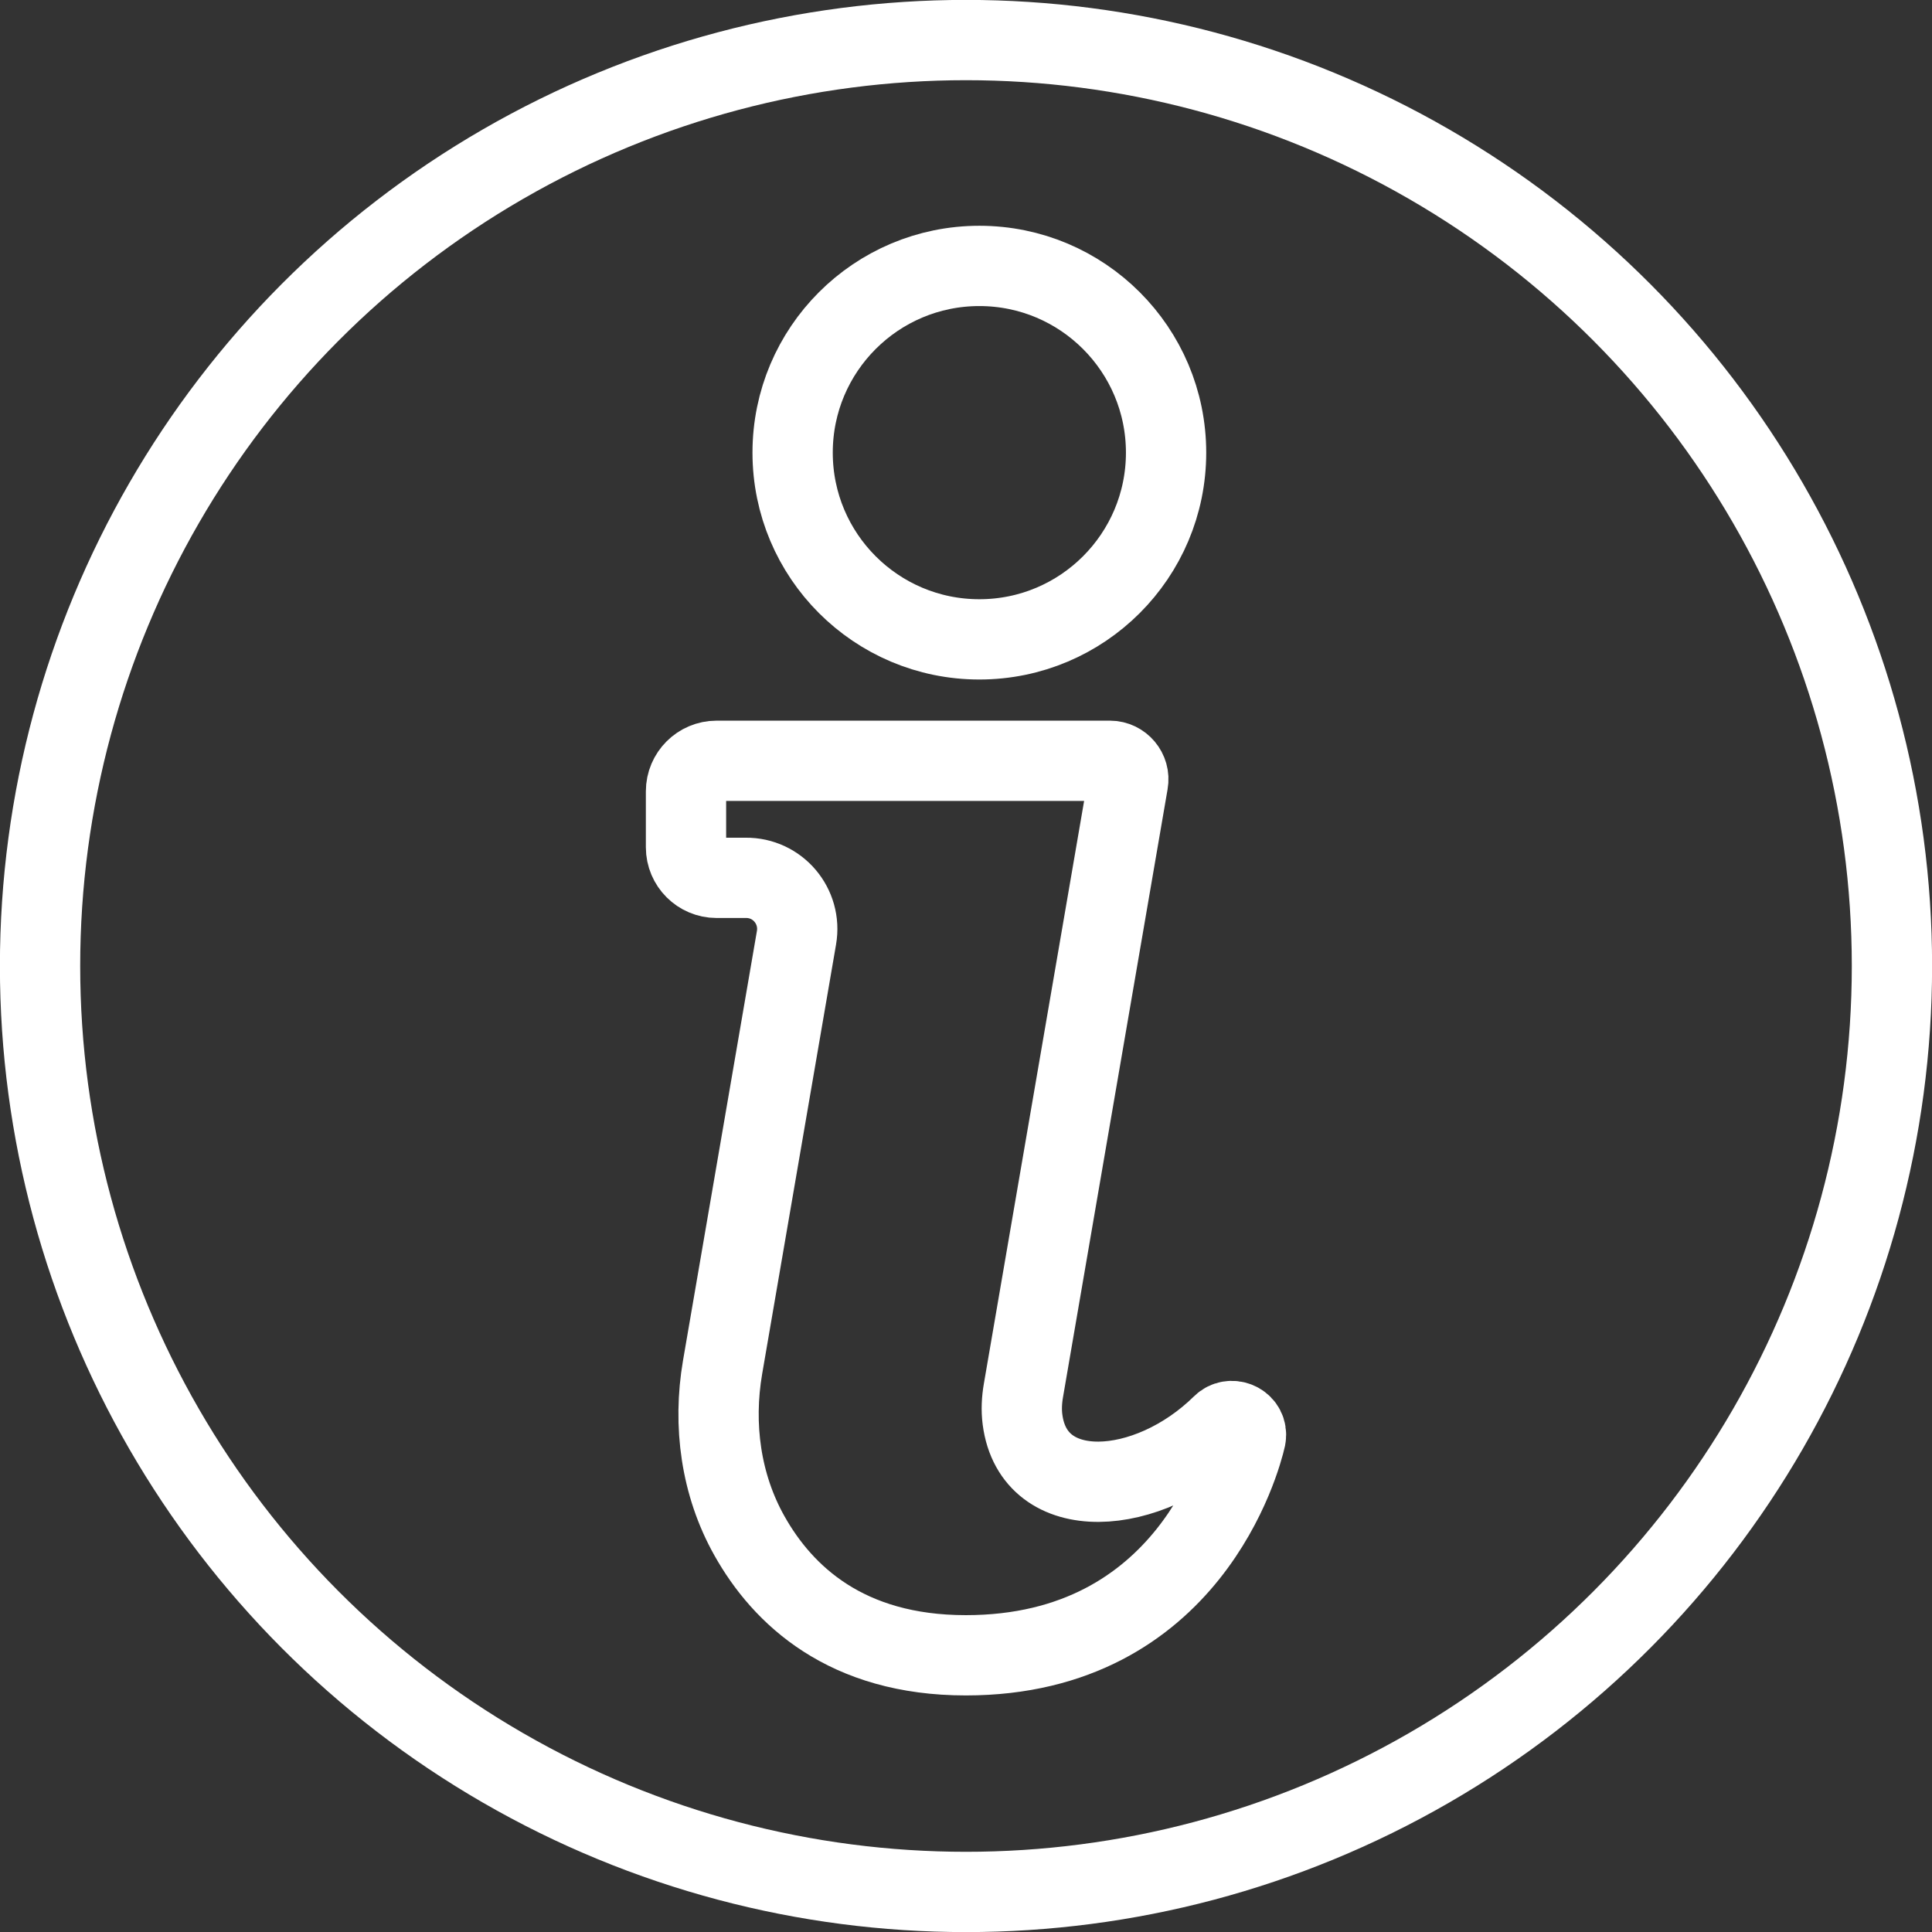
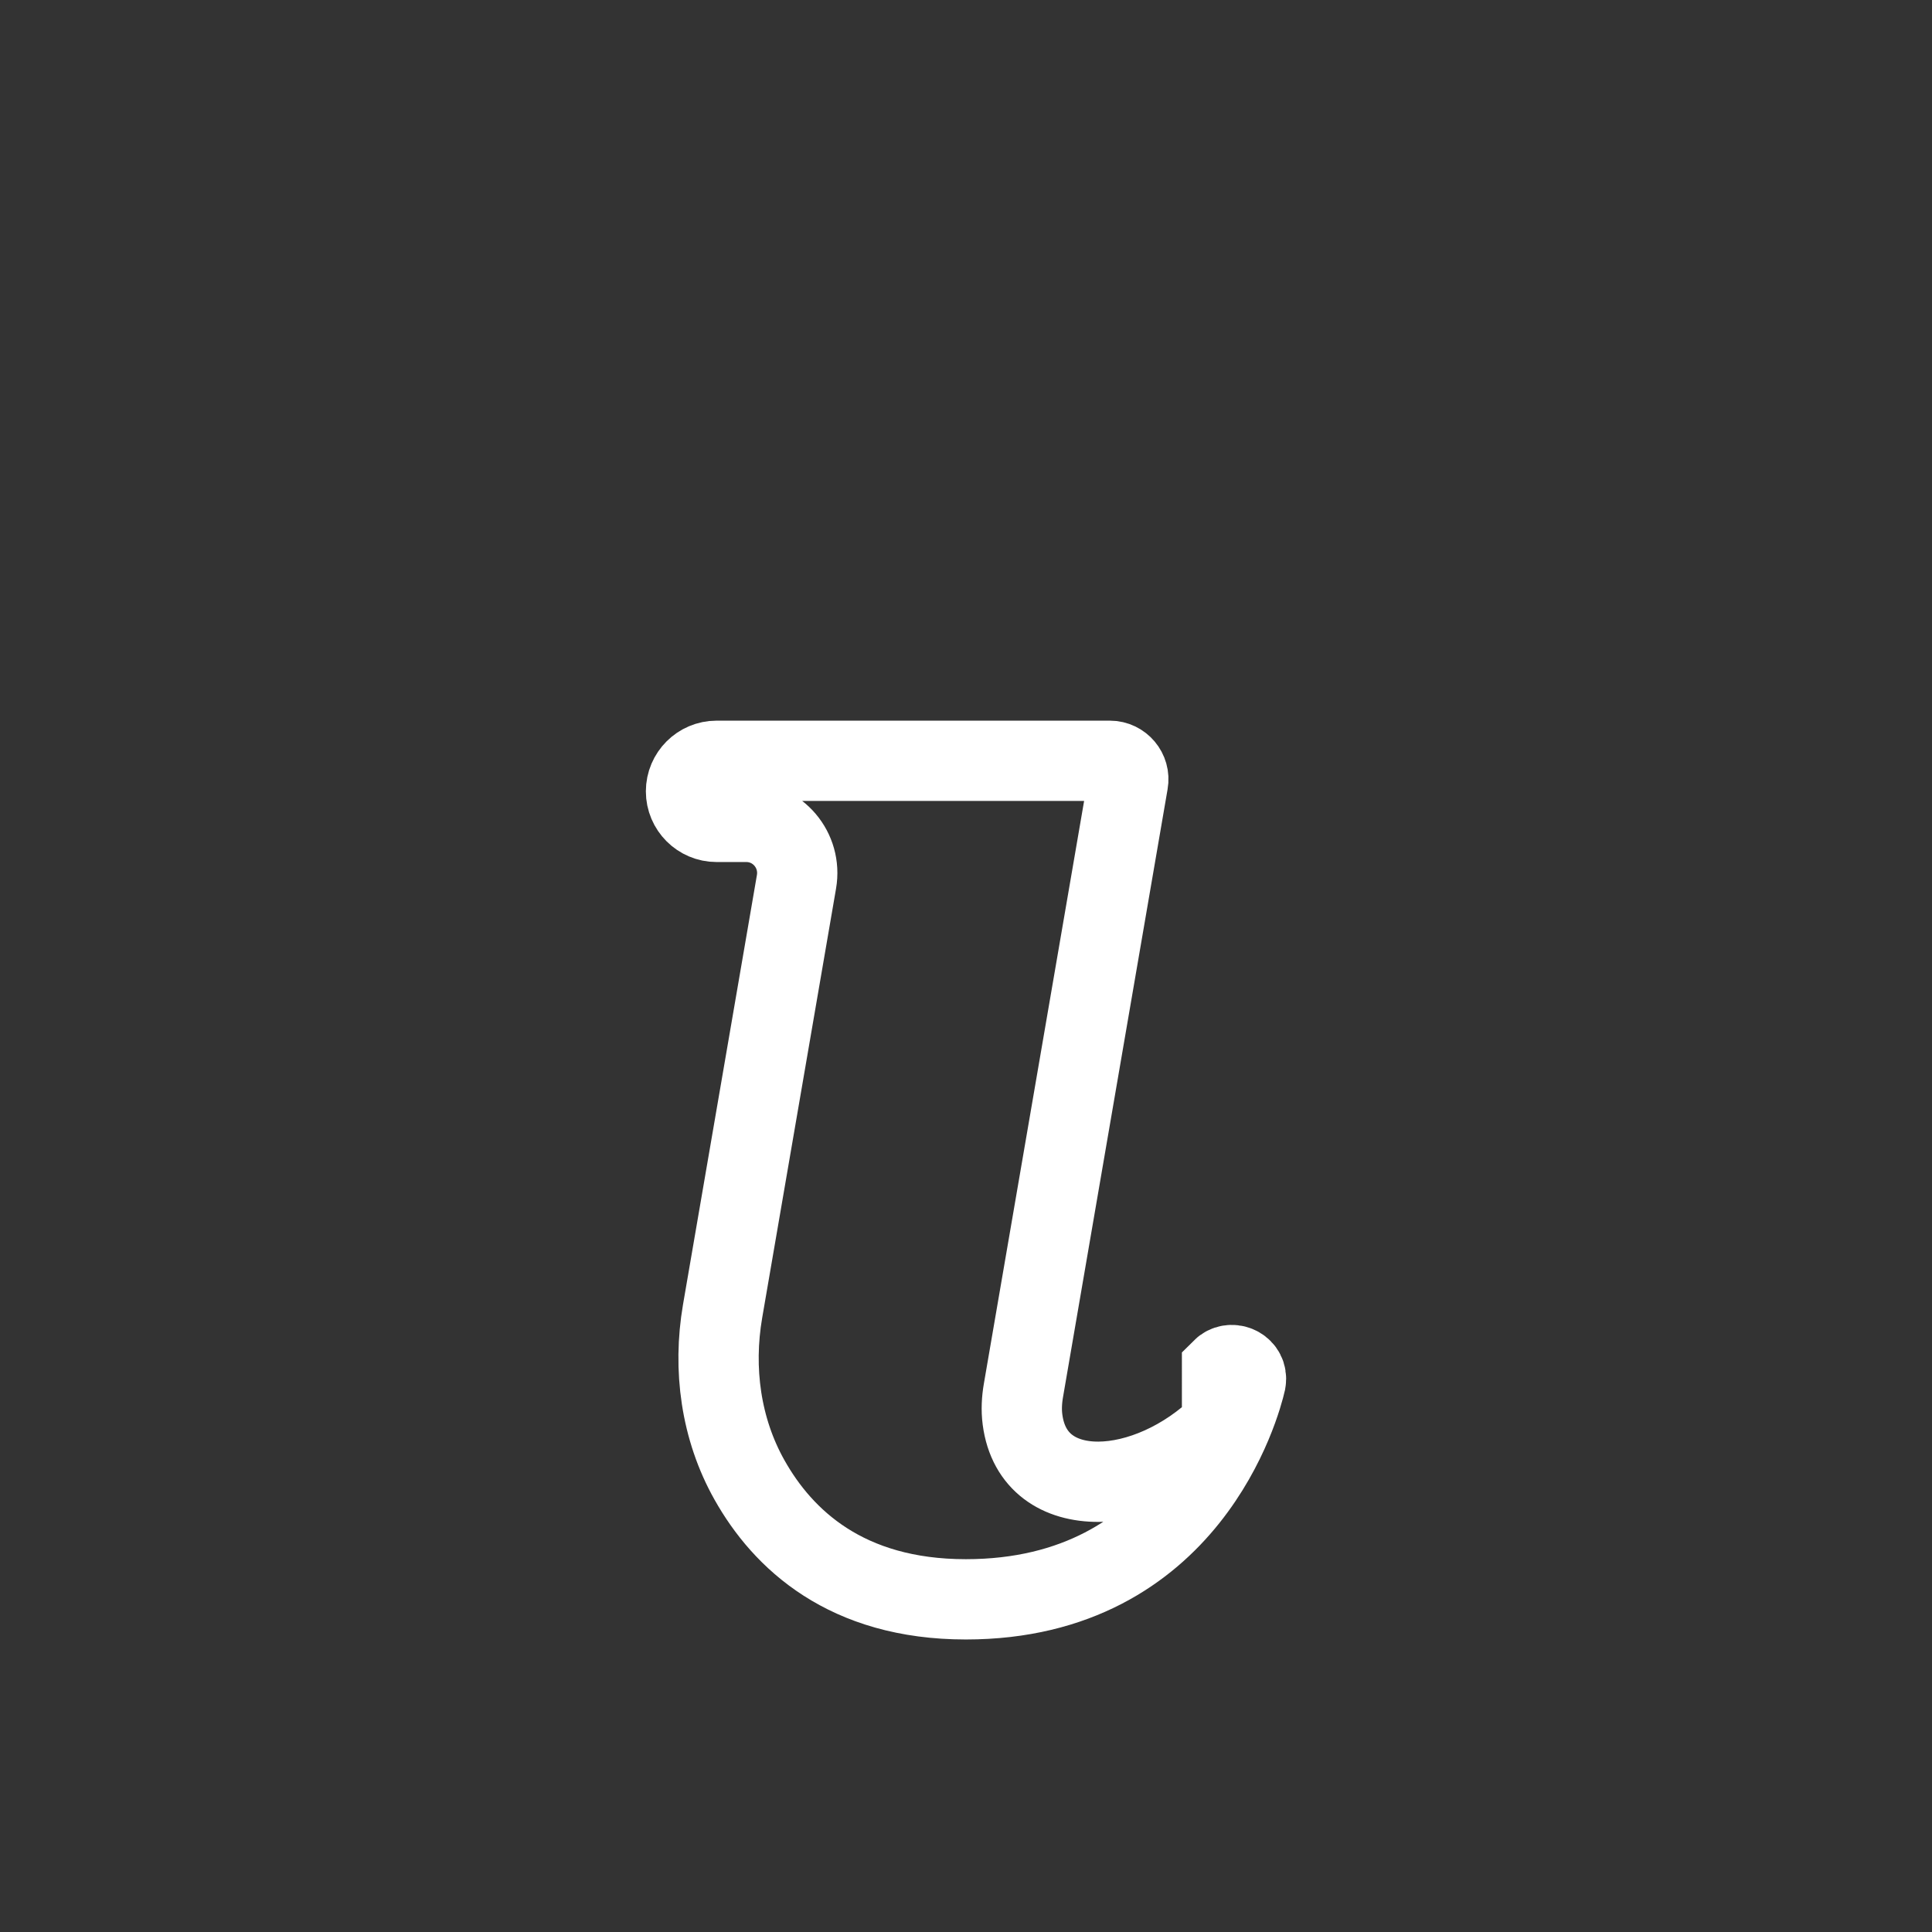
<svg xmlns="http://www.w3.org/2000/svg" id="Ebene_1" data-name="Ebene 1" viewBox="0 0 105.64 105.64">
  <rect x="0" y="0" width="105.64" height="105.64" fill="#333333" stroke="none" />
  <g>
-     <path d="M66.82,77.92c-4.04,3.98-10.3,4.39-10.91-.3-.07-.53-.04-1.07,.05-1.59l5.72-33.25c.11-.61-.37-1.18-.99-1.18h-21.51c-.92,0-1.67,.75-1.67,1.67v3.06c0,.92,.75,1.67,1.67,1.67h1.59c1.75-.02,3.08,1.55,2.78,3.28l-4.04,23.48c-.54,3.15-.1,6.43,1.47,9.22,1.82,3.24,5.28,6.53,11.83,6.53,12.23,0,15.05-10.79,15.3-11.88,.01-.06,.02-.12,.02-.18,0-.67-.84-1-1.31-.53Z" style="fill: none; stroke: #fff; stroke-linecap: round; stroke-miterlimit: 10; stroke-width: 4.39px;" />
-     <circle cx="53.55" cy="24.75" r="10.21" style="fill: none; stroke: #fff; stroke-linecap: round; stroke-miterlimit: 10; stroke-width: 4.39px;" />
+     <path d="M66.82,77.92c-4.04,3.98-10.3,4.39-10.91-.3-.07-.53-.04-1.07,.05-1.59l5.72-33.25c.11-.61-.37-1.18-.99-1.18h-21.51c-.92,0-1.67,.75-1.67,1.67c0,.92,.75,1.67,1.67,1.67h1.59c1.75-.02,3.08,1.55,2.78,3.28l-4.04,23.48c-.54,3.15-.1,6.43,1.47,9.22,1.82,3.24,5.28,6.53,11.83,6.53,12.23,0,15.05-10.79,15.3-11.88,.01-.06,.02-.12,.02-.18,0-.67-.84-1-1.31-.53Z" style="fill: none; stroke: #fff; stroke-linecap: round; stroke-miterlimit: 10; stroke-width: 4.39px;" />
  </g>
-   <circle cx="52.82" cy="52.82" r="50.63" style="fill: none; stroke: #fff; stroke-linecap: round; stroke-miterlimit: 10; stroke-width: 4.39px;" />
</svg>